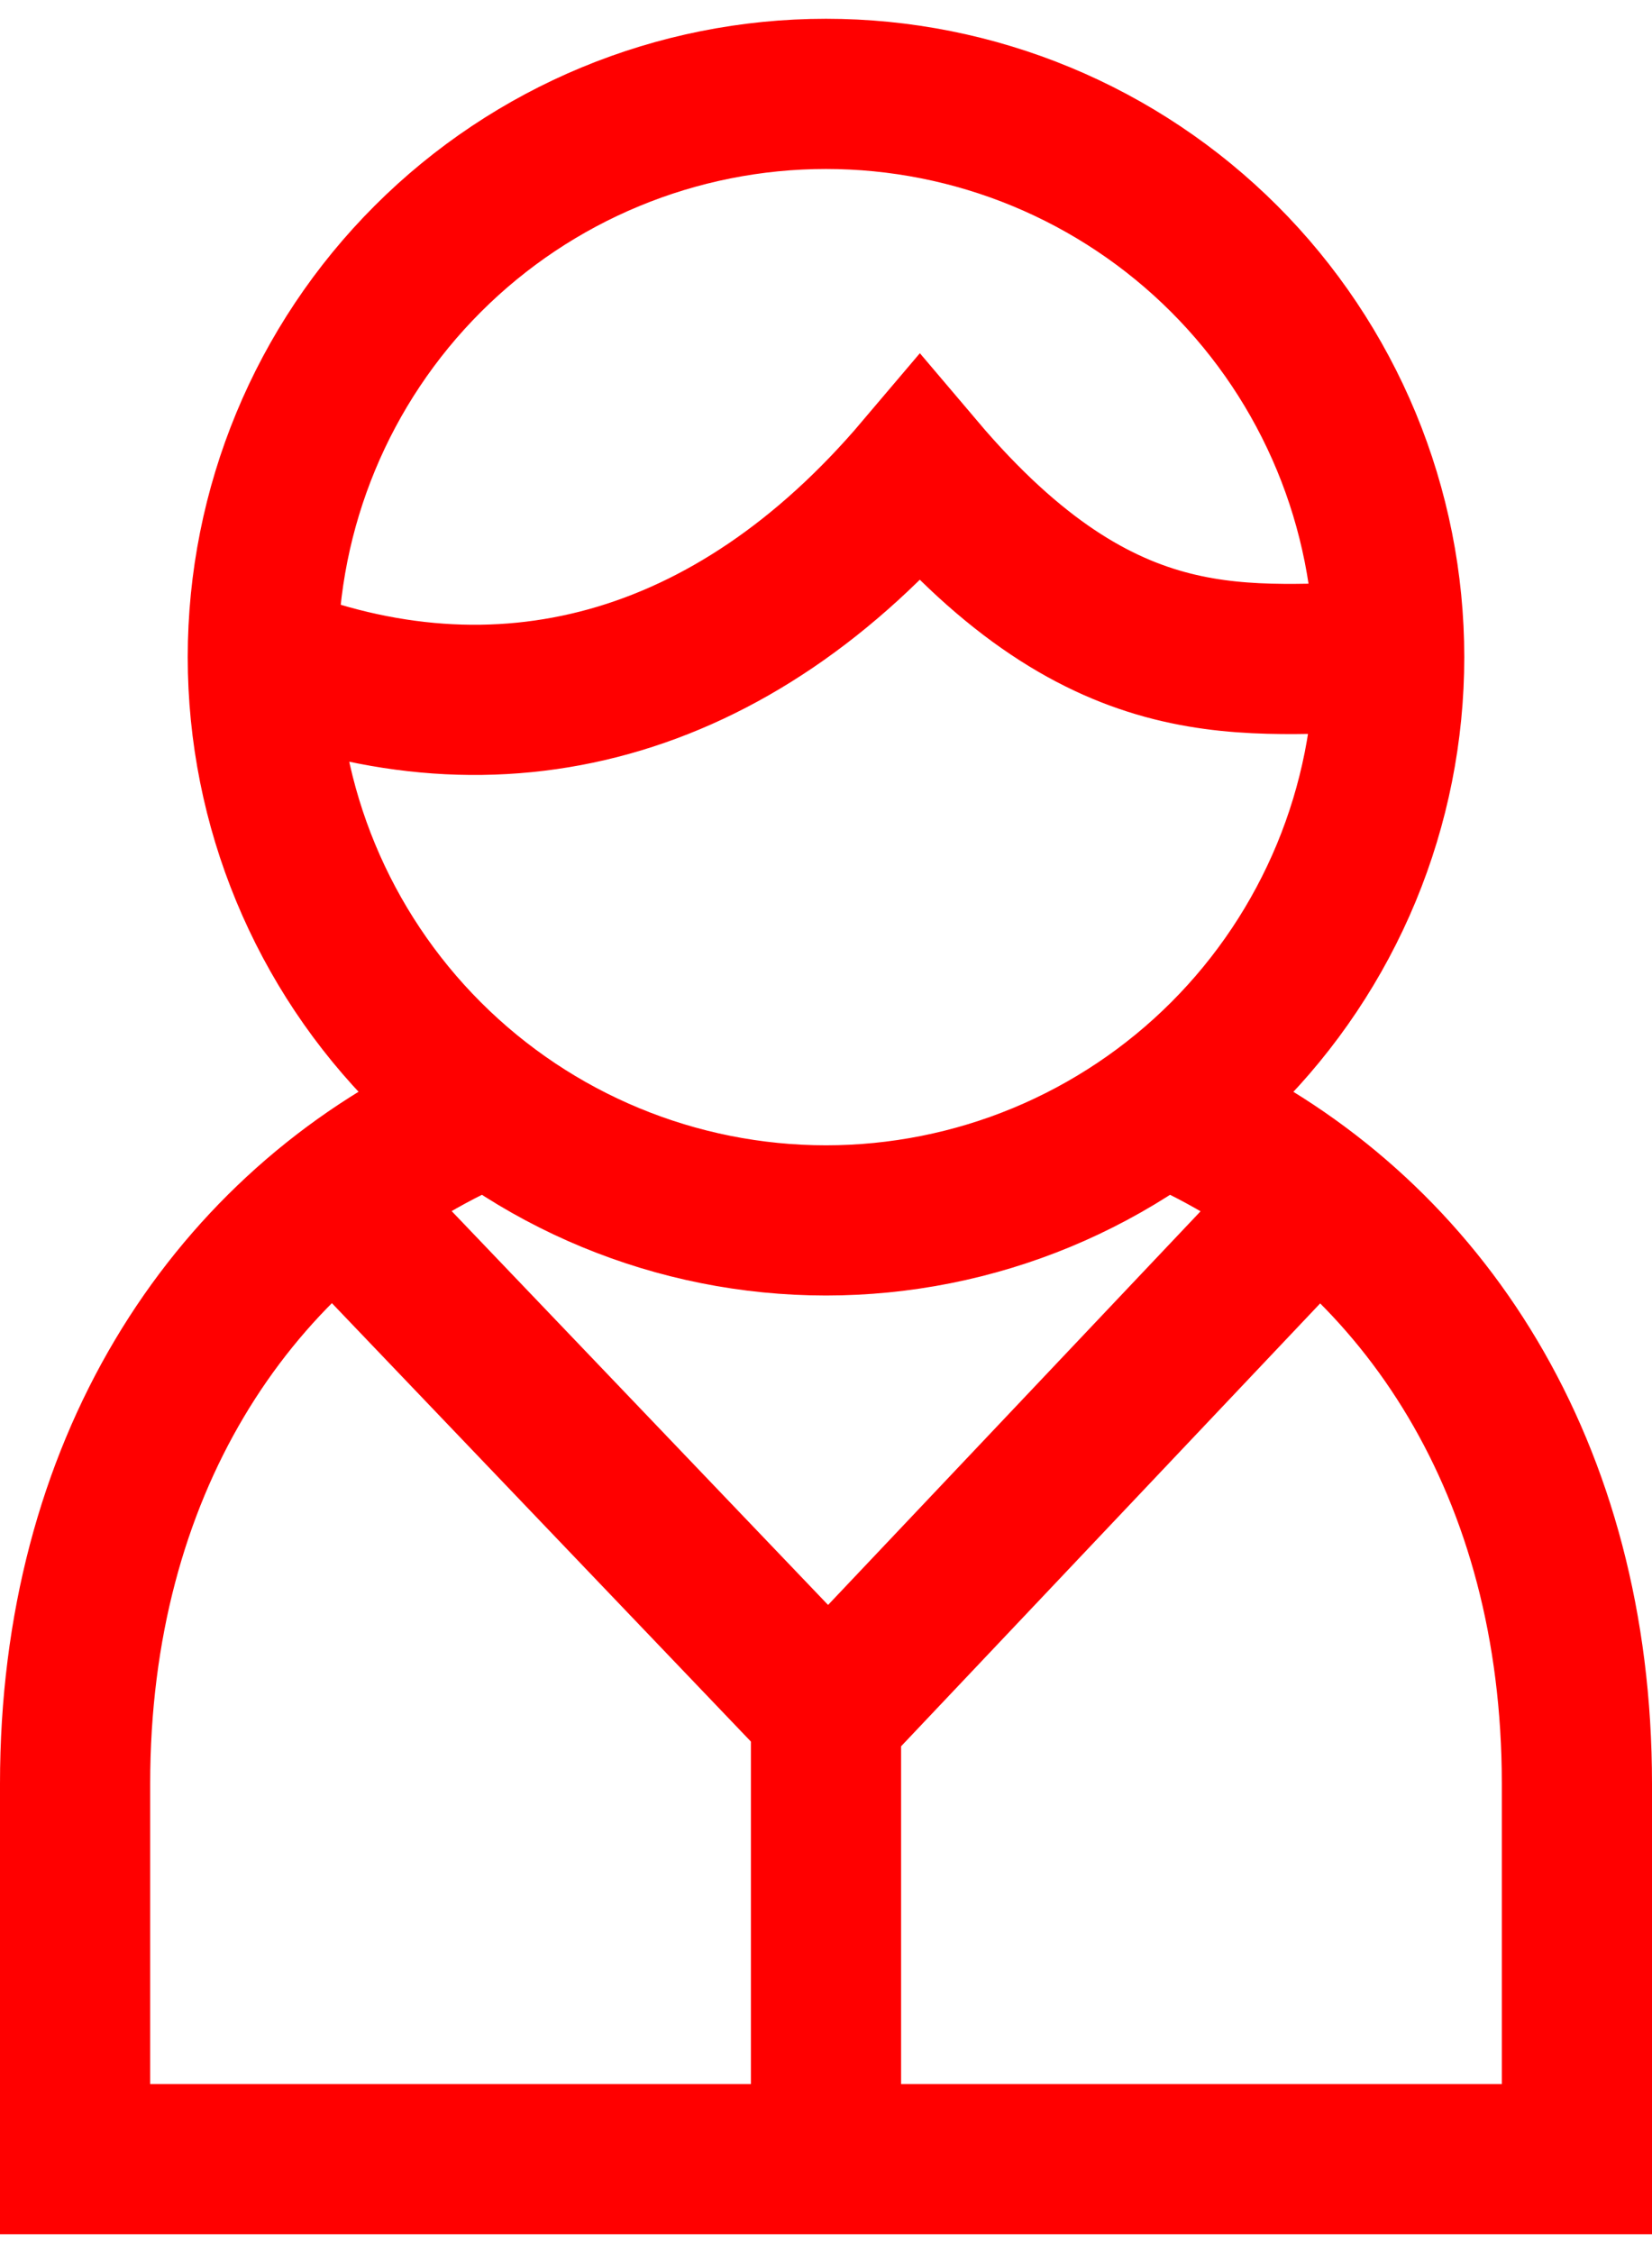
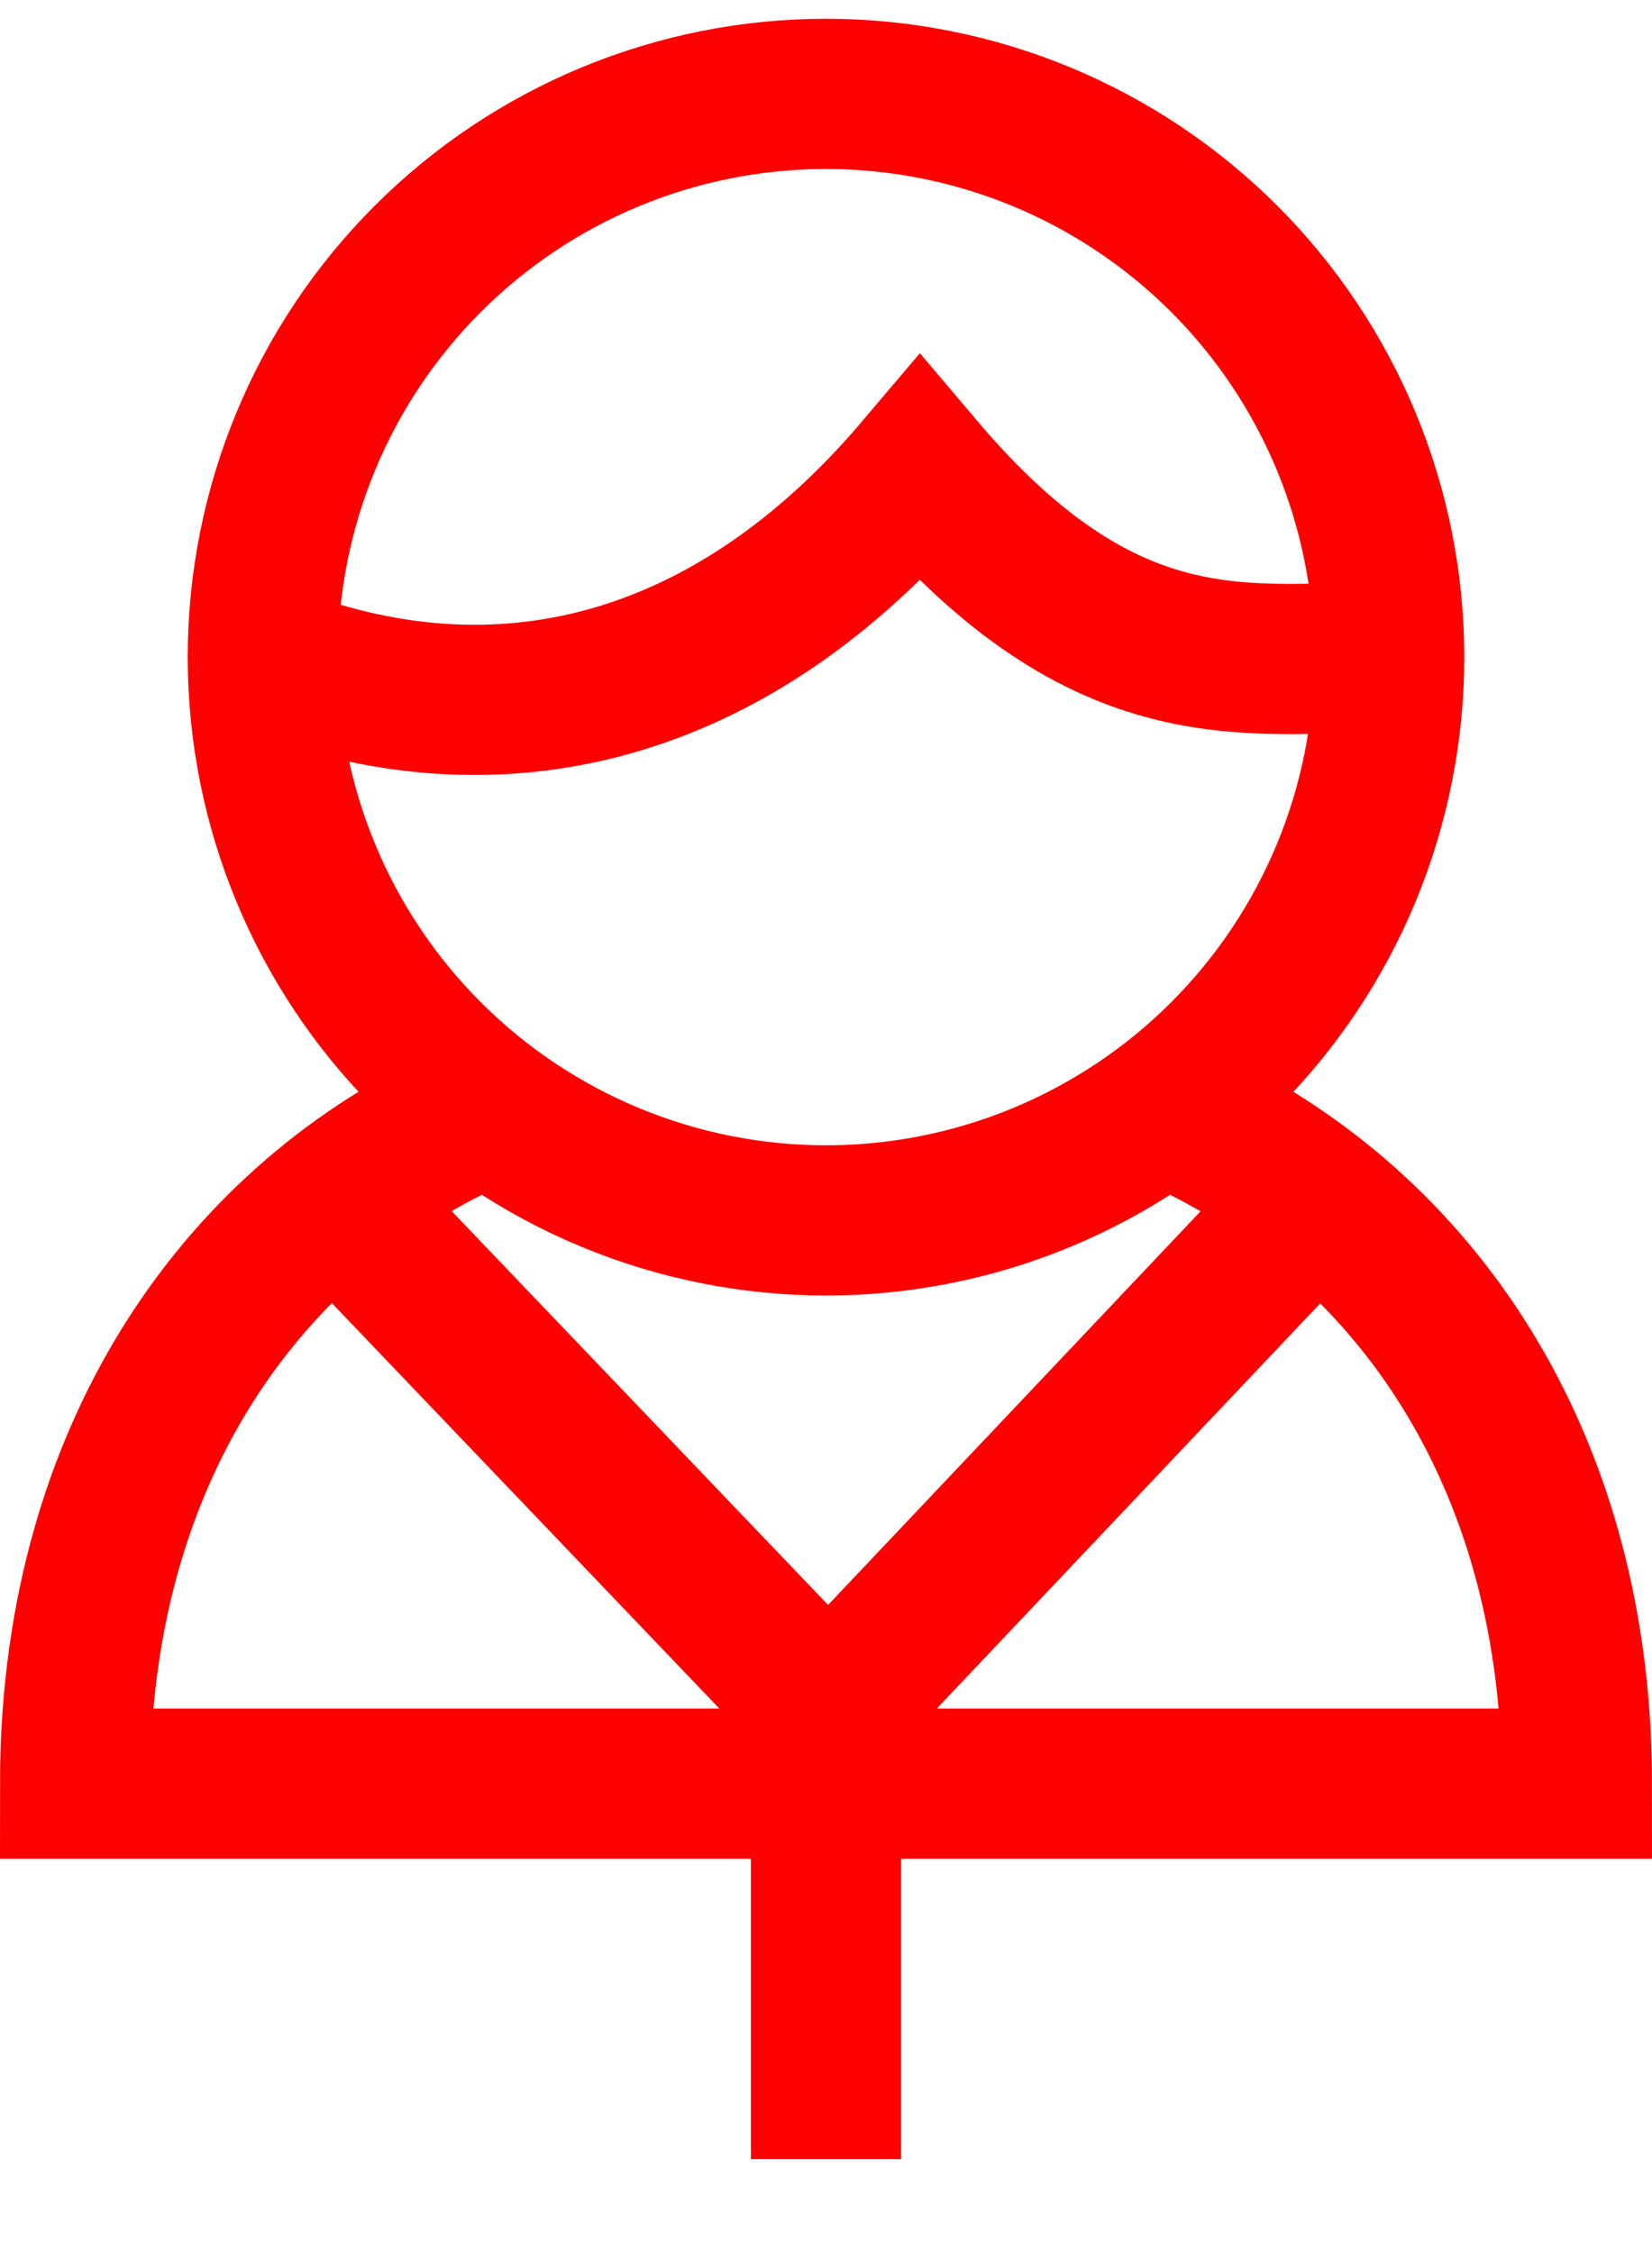
<svg xmlns="http://www.w3.org/2000/svg" width="55" height="75" viewBox="0 0 55 75" fill="none">
-   <path d="M40 37.5C47.419 41.197 52.5 48.906 52.5 59.375V71.875H2.5V59.375C2.5 48.894 7.597 41.172 15 37.5M46.25 21.875C46.25 24.337 45.765 26.776 44.823 29.05C43.88 31.325 42.499 33.392 40.758 35.133C39.017 36.874 36.95 38.255 34.675 39.198C32.401 40.14 29.962 40.625 27.5 40.625C22.527 40.625 17.758 38.65 14.242 35.133C10.725 31.617 8.75 26.848 8.75 21.875M46.25 21.875C46.25 19.413 45.765 16.974 44.823 14.7C43.88 12.425 42.499 10.358 40.758 8.617C39.017 6.876 36.95 5.495 34.675 4.552C32.401 3.61 29.962 3.125 27.5 3.125C22.527 3.125 17.758 5.1 14.242 8.617C10.725 12.133 8.75 16.902 8.75 21.875M46.25 21.875C41.562 21.875 36.875 23 30.625 15.625C24.375 23 16.562 25 8.75 21.875M11.875 40.625L27.578 57.053L43.125 40.625M27.5 56.25V71.875" stroke="#FF0000" stroke-width="5" />
+   <path d="M40 37.5C47.419 41.197 52.5 48.906 52.5 59.375H2.5V59.375C2.5 48.894 7.597 41.172 15 37.5M46.25 21.875C46.25 24.337 45.765 26.776 44.823 29.05C43.88 31.325 42.499 33.392 40.758 35.133C39.017 36.874 36.95 38.255 34.675 39.198C32.401 40.14 29.962 40.625 27.5 40.625C22.527 40.625 17.758 38.65 14.242 35.133C10.725 31.617 8.75 26.848 8.75 21.875M46.25 21.875C46.25 19.413 45.765 16.974 44.823 14.7C43.88 12.425 42.499 10.358 40.758 8.617C39.017 6.876 36.95 5.495 34.675 4.552C32.401 3.61 29.962 3.125 27.5 3.125C22.527 3.125 17.758 5.1 14.242 8.617C10.725 12.133 8.75 16.902 8.75 21.875M46.25 21.875C41.562 21.875 36.875 23 30.625 15.625C24.375 23 16.562 25 8.75 21.875M11.875 40.625L27.578 57.053L43.125 40.625M27.5 56.25V71.875" stroke="#FF0000" stroke-width="5" />
</svg>